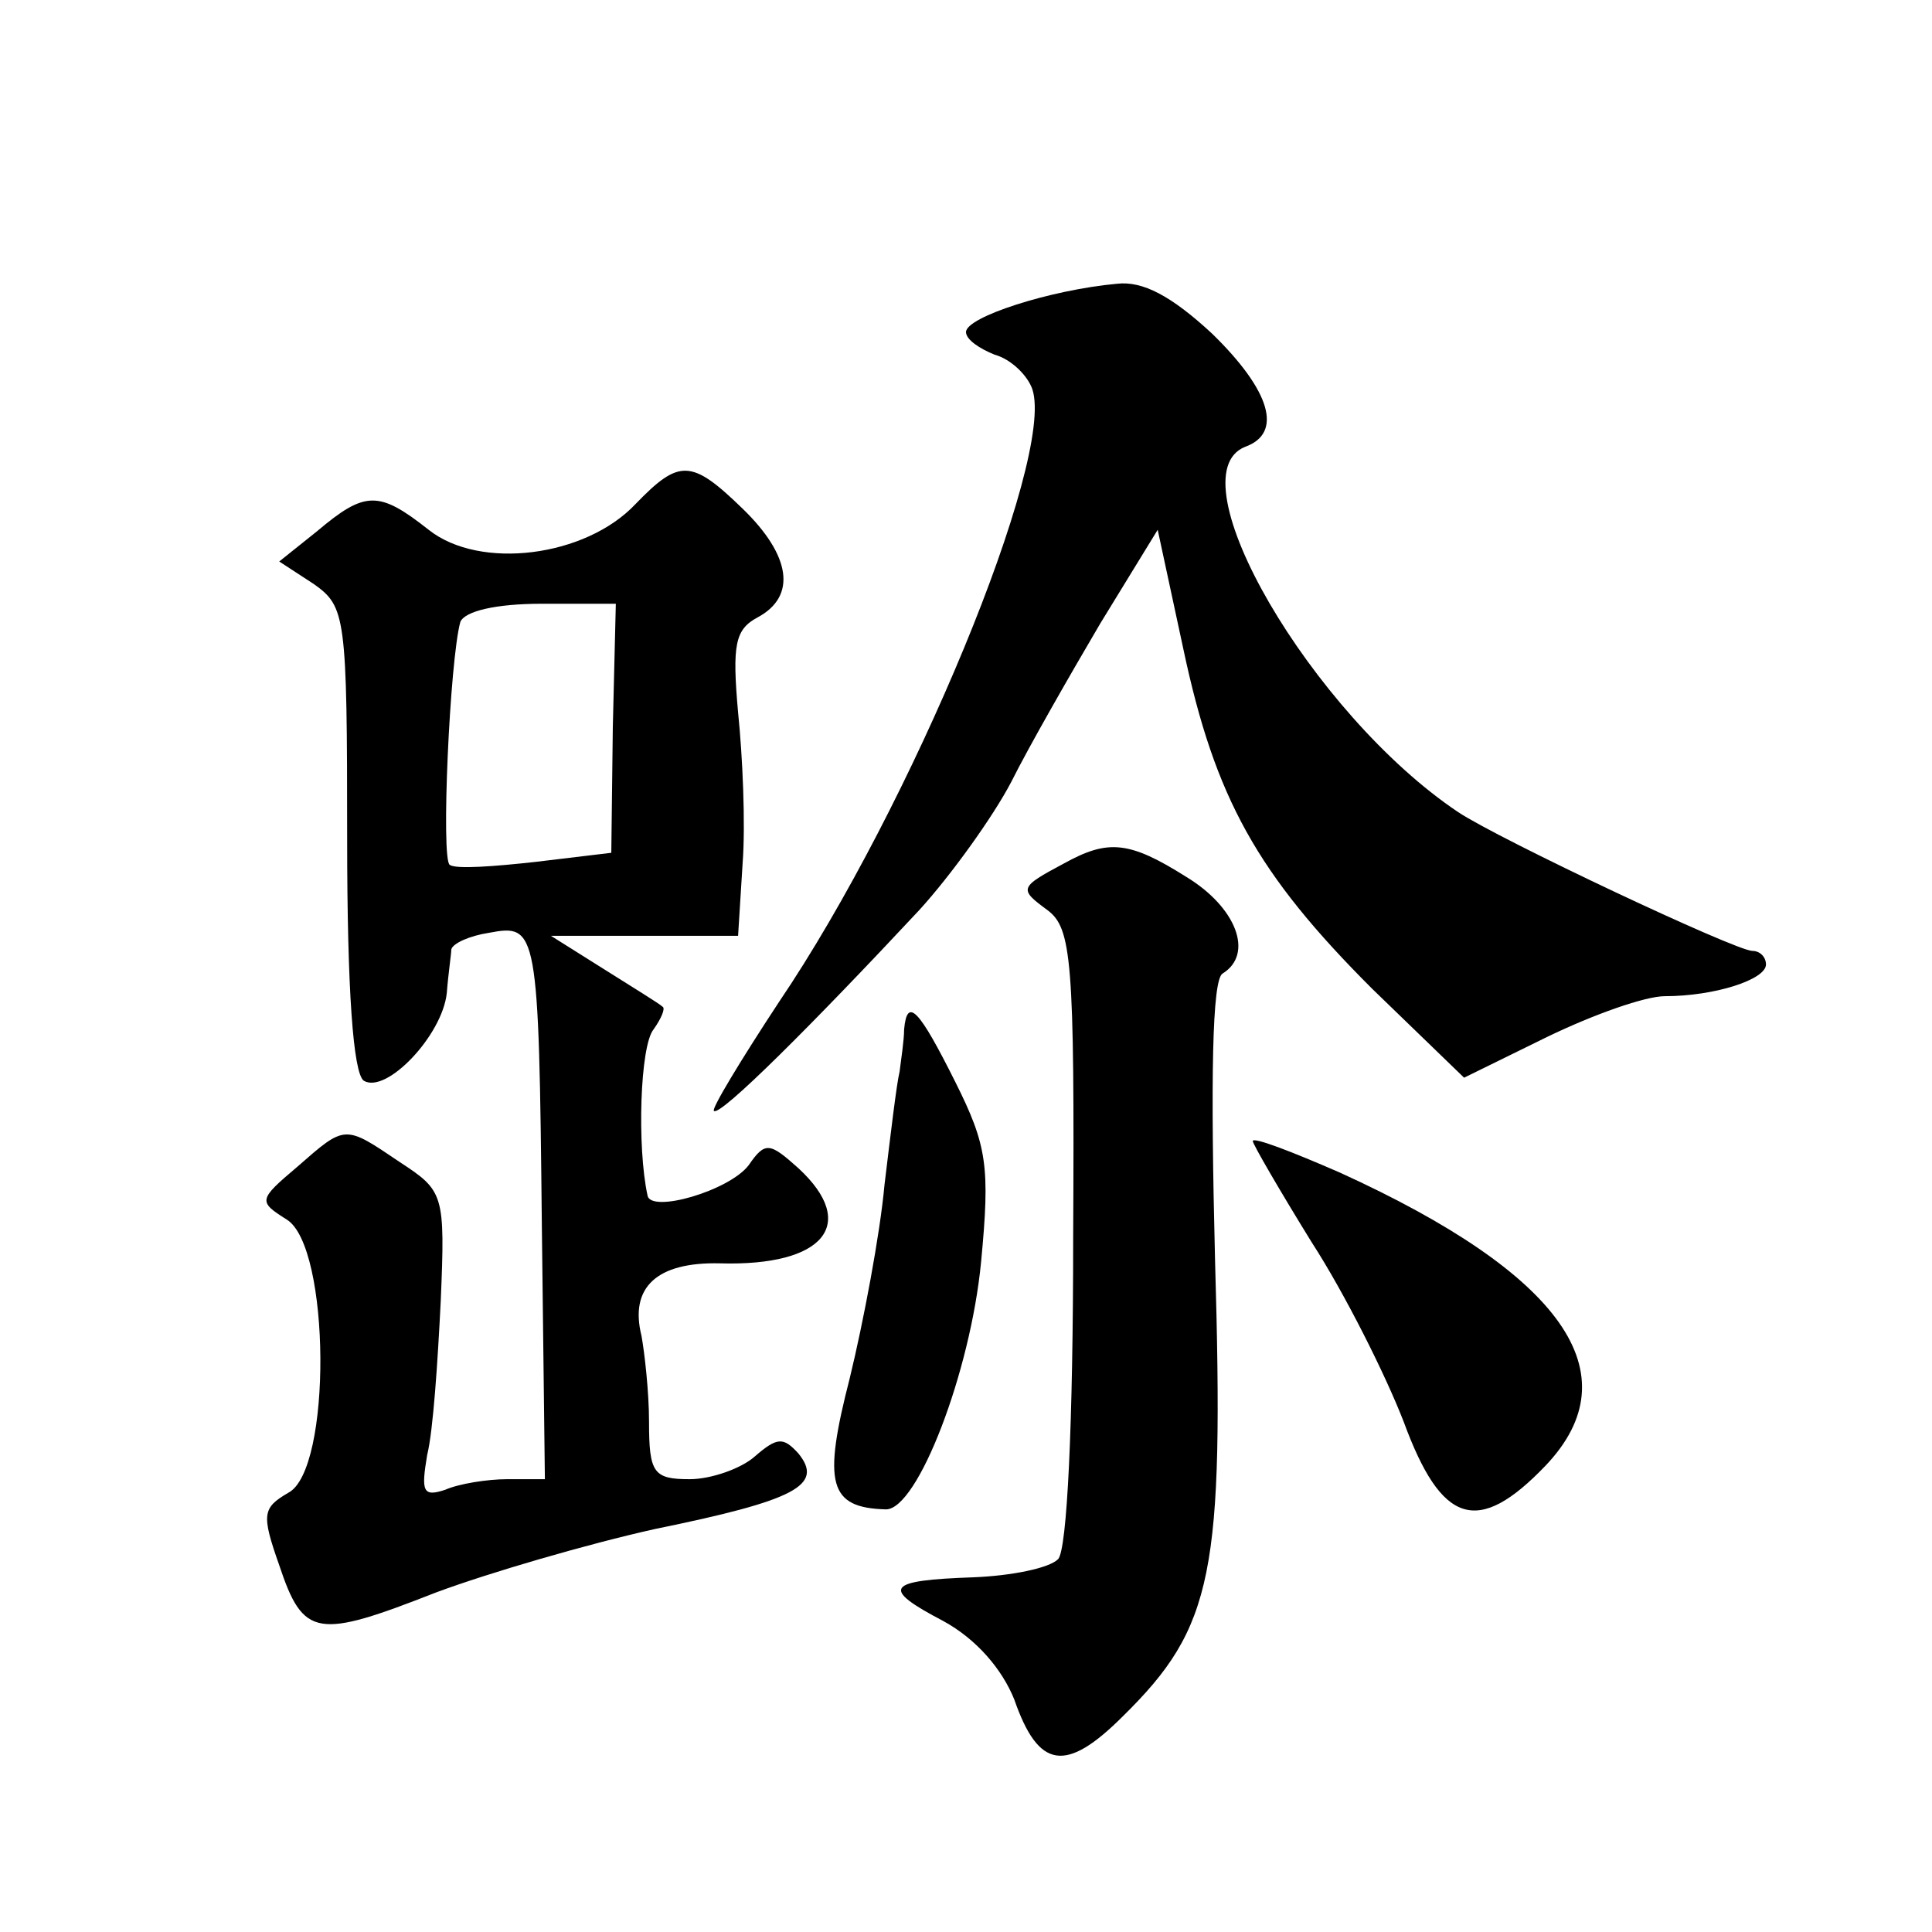
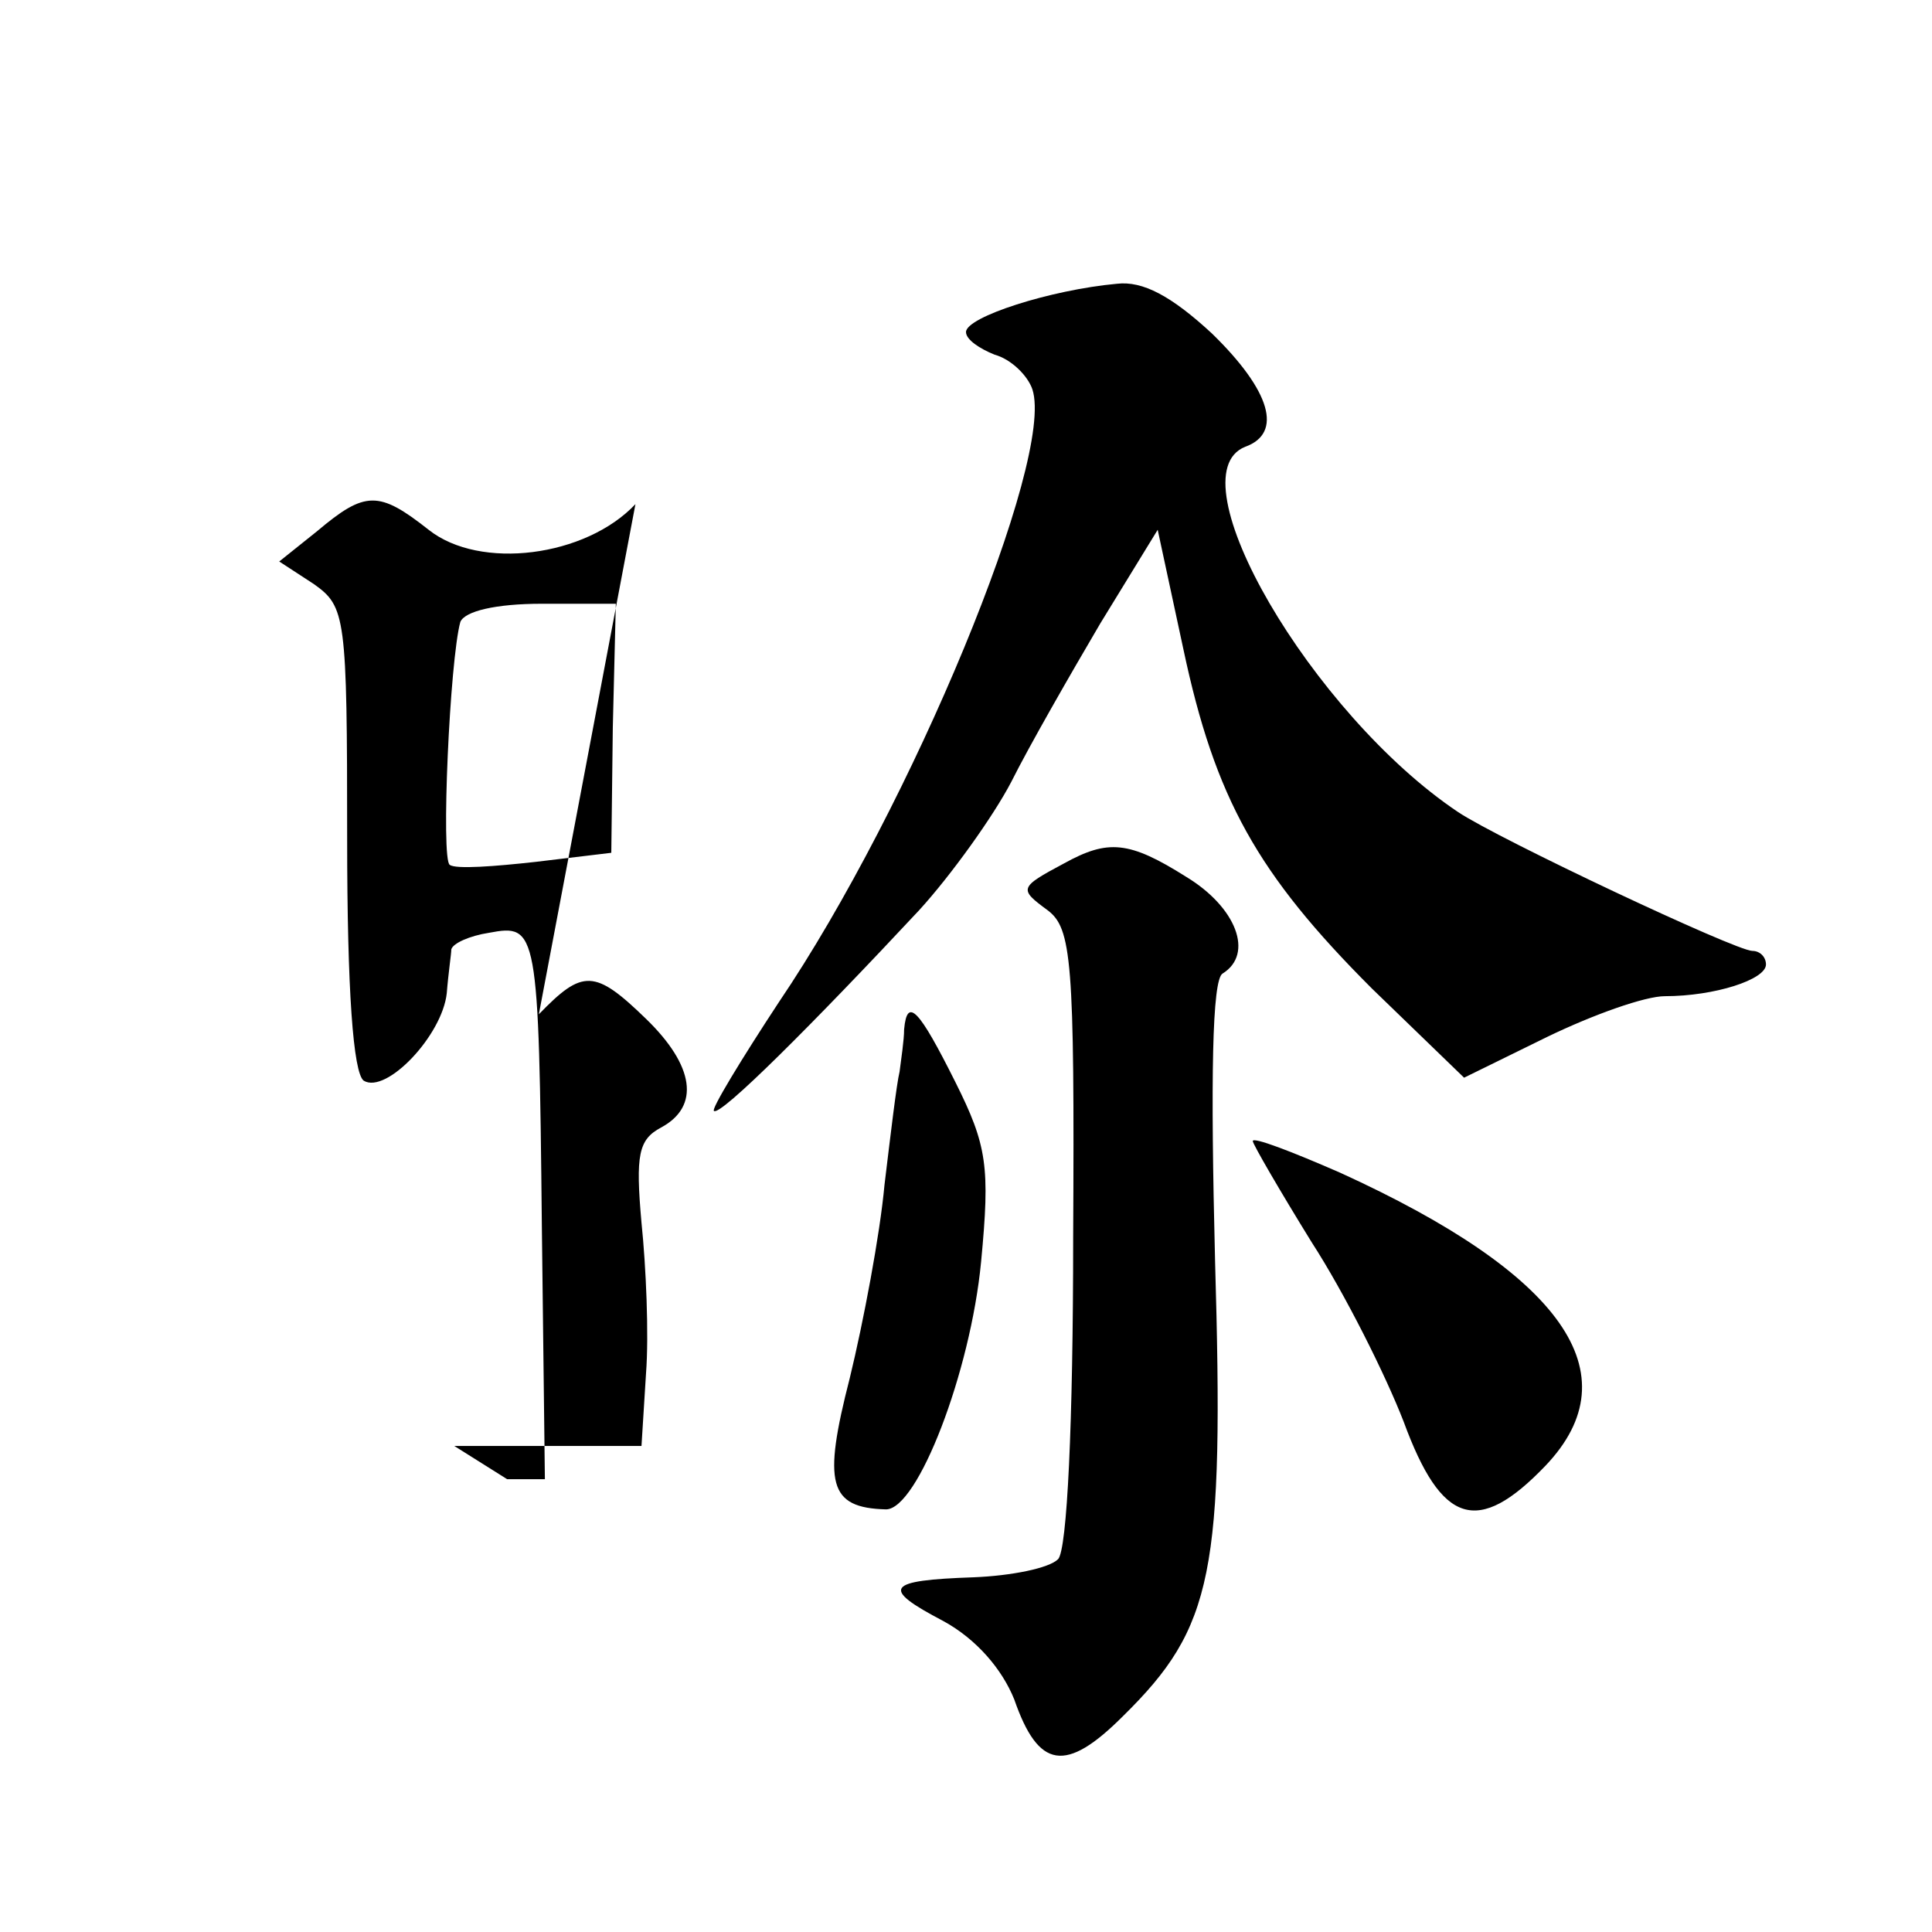
<svg xmlns="http://www.w3.org/2000/svg" version="1.0" width="128pt" height="128pt" viewBox="0 0 128 128" preserveAspectRatio="xMidYMid meet">
  <g transform="translate(0,128) scale(0.1,-0.1)" fill="#0" stroke="none">
-     <path d="M740 1092 c-44 -4 -100 -22 -100 -32 0 -5 9 -11 19 -15 11 -3 22 -14 25 -23 15 -46 -80 -276 -168 -406 -25 -38 -45 -71 -43 -72 4 -4 66 58 136 133 21 23 49 62 61 85 12 24 39 71 59 105 l38 62 17 -79 c21 -99 49 -149 125 -225 l61 -59 55 27 c31 15 65 27 78 27 33 0 67 11 67 21 0 5 -4 9 -9 9 -11 0 -168 74 -195 92 -97 65 -189 223 -141 242 25 9 17 37 -22 75 -27 25 -46 35 -63 33z M421 946 c-33 -35 -103 -44 -137 -17 -33 26 -42 26 -74 -1 l-25 -20 23 -15 c21 -15 22 -21 22 -169 0 -100 4 -155 11 -160 15 -9 52 30 55 58 1 13 3 26 3 29 1 4 12 9 25 11 32 6 33 3 35 -195 l2 -167 -25 0 c-13 0 -32 -3 -41 -7 -15 -5 -16 -1 -12 23 4 16 7 62 9 102 3 71 2 73 -27 92 -37 25 -36 25 -68 -3 -26 -22 -26 -23 -7 -35 29 -18 30 -166 1 -181 -17 -10 -18 -14 -6 -48 16 -48 25 -49 104 -18 35 13 100 32 145 42 93 19 112 29 95 50 -10 11 -14 11 -29 -2 -9 -8 -29 -15 -43 -15 -24 0 -27 4 -27 38 0 20 -3 46 -5 57 -8 32 10 49 52 48 69 -2 92 26 52 63 -19 17 -22 18 -33 2 -13 -17 -65 -32 -67 -20 -7 32 -5 99 4 110 5 7 8 14 6 15 -2 2 -20 13 -39 25 l-35 22 62 0 62 0 3 48 c2 26 0 71 -3 100 -4 45 -2 55 13 63 26 14 22 41 -10 72 -34 33 -42 33 -71 3z m-15 -148 l-1 -83 -50 -6 c-27 -3 -53 -5 -57 -2 -6 3 0 136 7 161 3 7 23 12 54 12 l49 0 -2 -82z M705 708 c-30 -16 -30 -17 -11 -31 16 -12 18 -33 17 -217 0 -123 -4 -207 -10 -213 -6 -6 -31 -11 -56 -12 -58 -2 -62 -7 -20 -29 22 -12 39 -32 47 -52 16 -46 34 -49 72 -11 60 59 67 95 61 302 -3 120 -2 186 5 190 21 13 9 44 -24 64 -38 24 -52 25 -81 9z M599 598 c0 -7 -2 -20 -3 -28 -2 -8 -6 -42 -10 -75 -3 -33 -14 -91 -23 -128 -18 -70 -14 -86 24 -87 21 0 56 91 63 164 6 63 4 77 -17 119 -24 48 -32 57 -34 35z M830 524 c0 -2 18 -33 39 -67 22 -34 49 -88 61 -119 25 -68 49 -76 94 -29 58 61 11 127 -136 194 -32 14 -58 24 -58 21z" />
+     <path d="M740 1092 c-44 -4 -100 -22 -100 -32 0 -5 9 -11 19 -15 11 -3 22 -14 25 -23 15 -46 -80 -276 -168 -406 -25 -38 -45 -71 -43 -72 4 -4 66 58 136 133 21 23 49 62 61 85 12 24 39 71 59 105 l38 62 17 -79 c21 -99 49 -149 125 -225 l61 -59 55 27 c31 15 65 27 78 27 33 0 67 11 67 21 0 5 -4 9 -9 9 -11 0 -168 74 -195 92 -97 65 -189 223 -141 242 25 9 17 37 -22 75 -27 25 -46 35 -63 33z M421 946 c-33 -35 -103 -44 -137 -17 -33 26 -42 26 -74 -1 l-25 -20 23 -15 c21 -15 22 -21 22 -169 0 -100 4 -155 11 -160 15 -9 52 30 55 58 1 13 3 26 3 29 1 4 12 9 25 11 32 6 33 3 35 -195 l2 -167 -25 0 l-35 22 62 0 62 0 3 48 c2 26 0 71 -3 100 -4 45 -2 55 13 63 26 14 22 41 -10 72 -34 33 -42 33 -71 3z m-15 -148 l-1 -83 -50 -6 c-27 -3 -53 -5 -57 -2 -6 3 0 136 7 161 3 7 23 12 54 12 l49 0 -2 -82z M705 708 c-30 -16 -30 -17 -11 -31 16 -12 18 -33 17 -217 0 -123 -4 -207 -10 -213 -6 -6 -31 -11 -56 -12 -58 -2 -62 -7 -20 -29 22 -12 39 -32 47 -52 16 -46 34 -49 72 -11 60 59 67 95 61 302 -3 120 -2 186 5 190 21 13 9 44 -24 64 -38 24 -52 25 -81 9z M599 598 c0 -7 -2 -20 -3 -28 -2 -8 -6 -42 -10 -75 -3 -33 -14 -91 -23 -128 -18 -70 -14 -86 24 -87 21 0 56 91 63 164 6 63 4 77 -17 119 -24 48 -32 57 -34 35z M830 524 c0 -2 18 -33 39 -67 22 -34 49 -88 61 -119 25 -68 49 -76 94 -29 58 61 11 127 -136 194 -32 14 -58 24 -58 21z" />
  </g>
</svg>